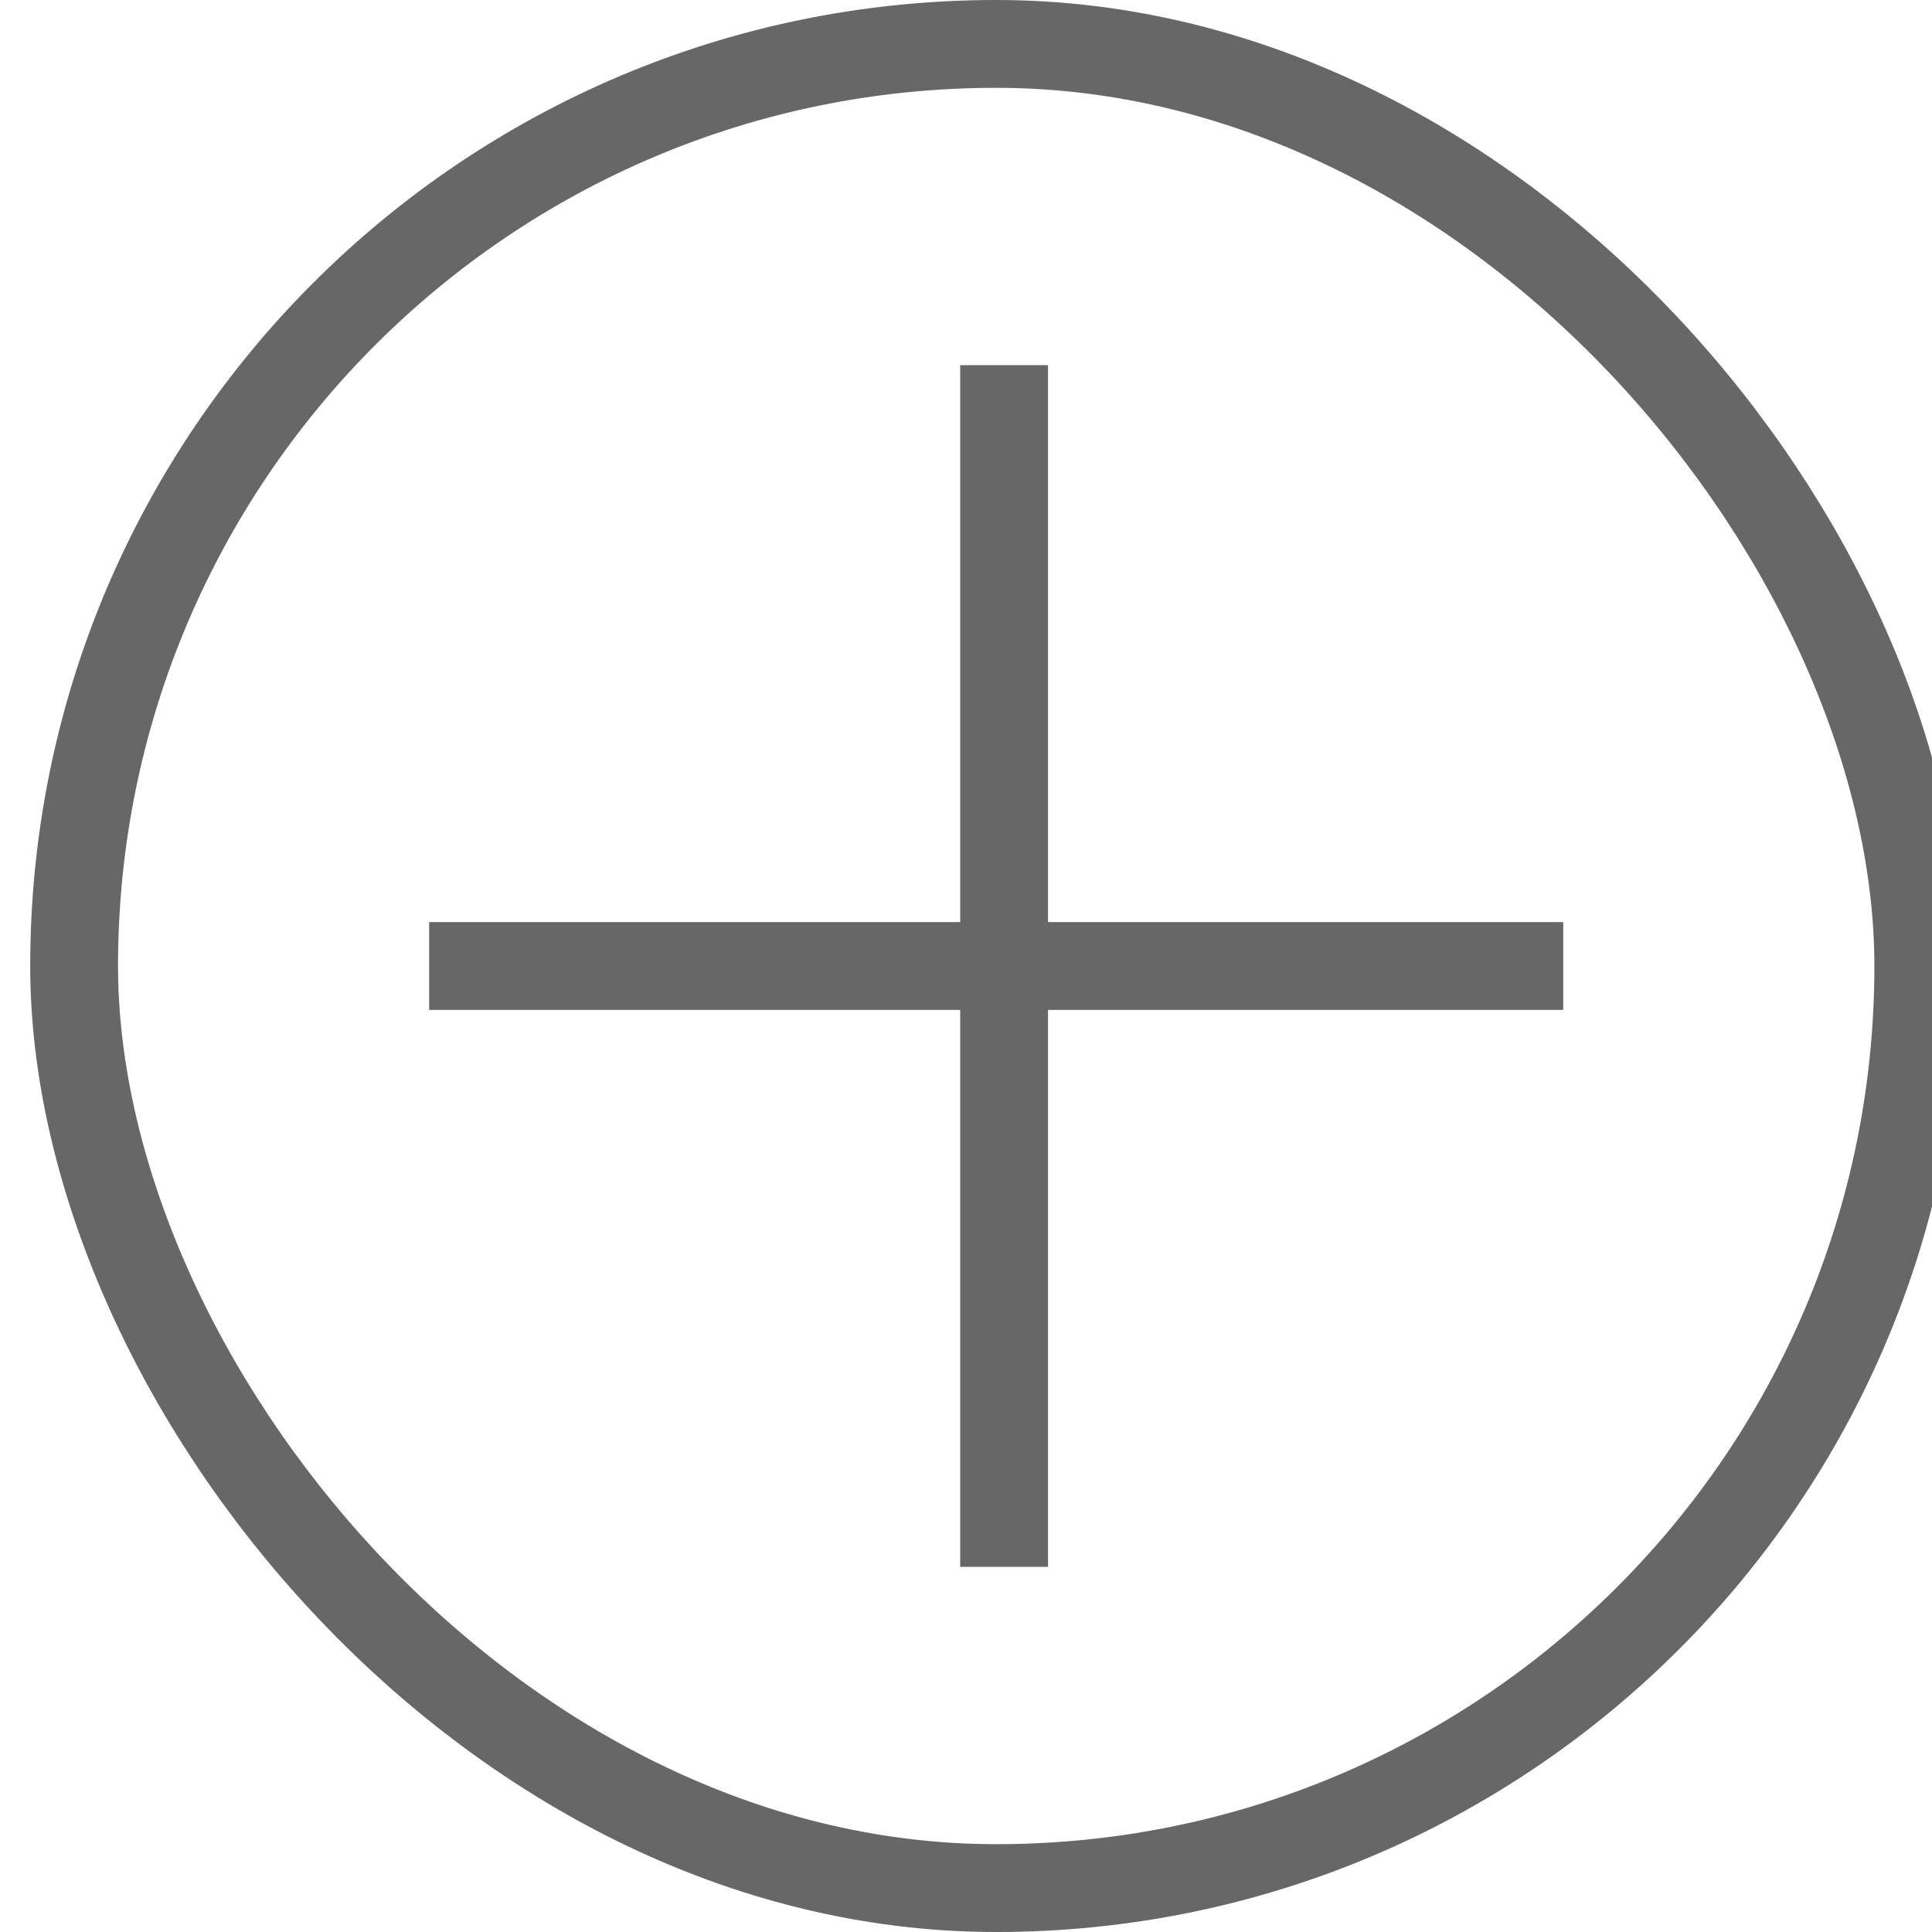
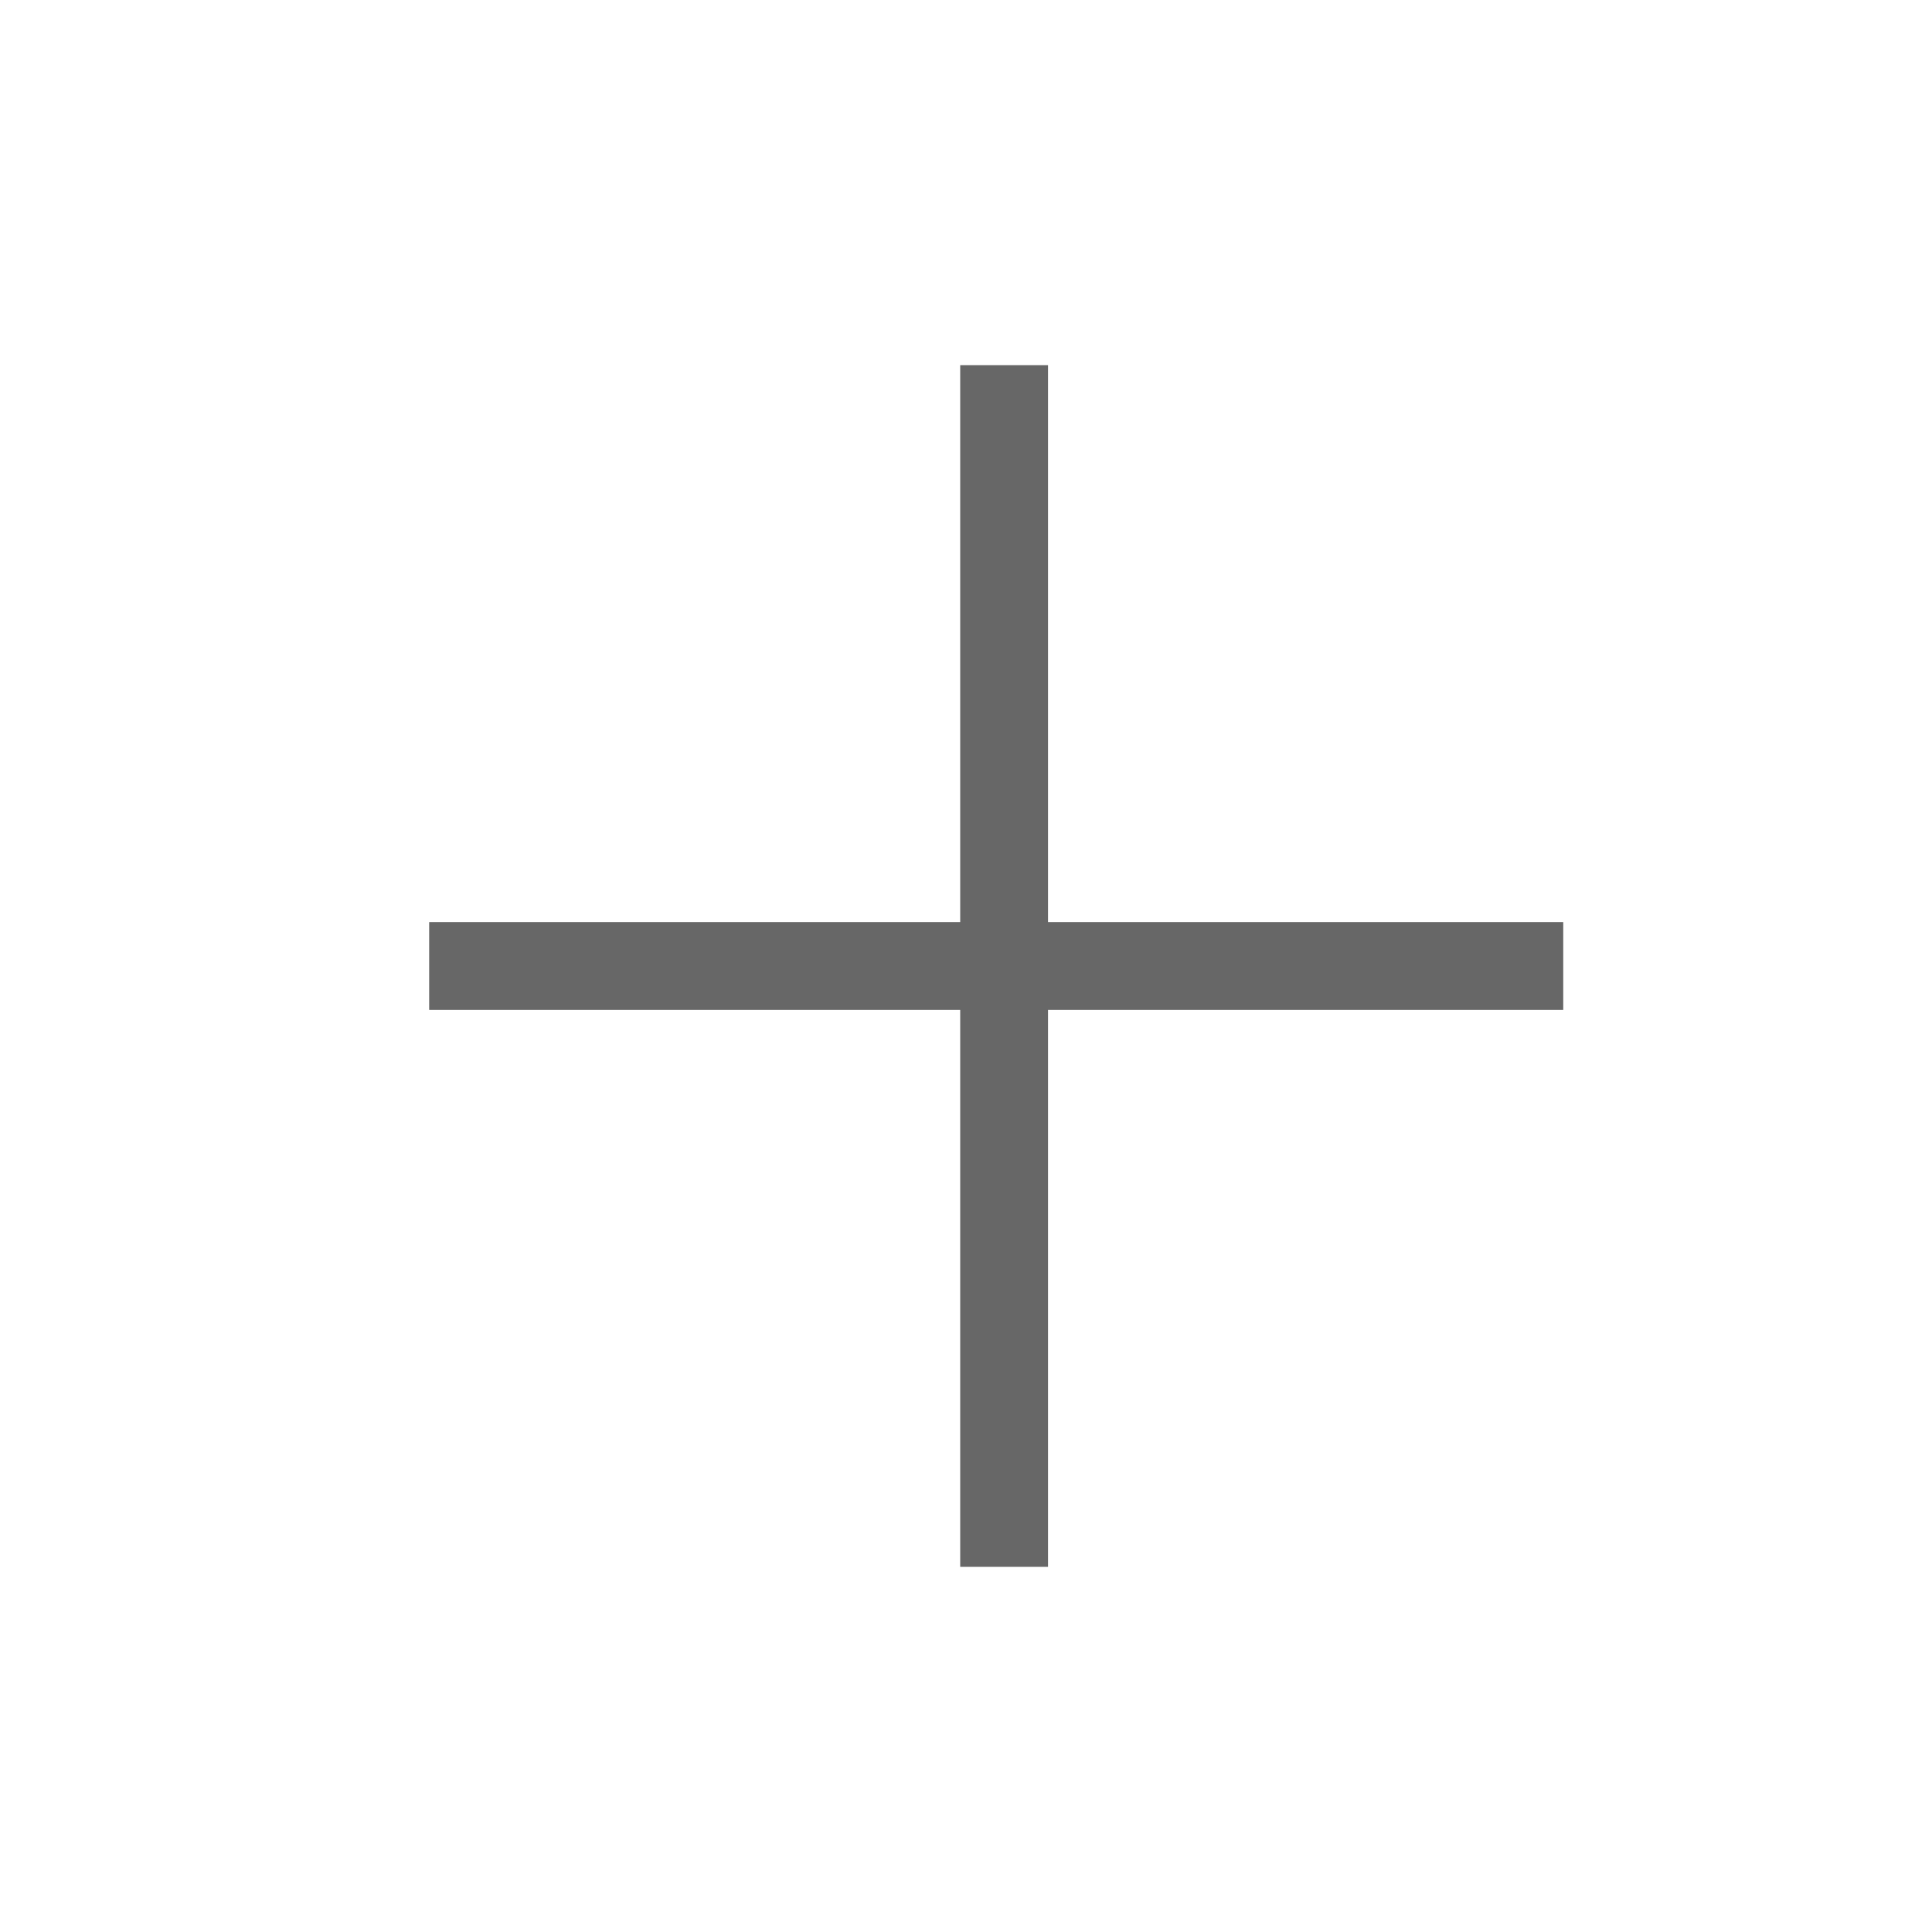
<svg xmlns="http://www.w3.org/2000/svg" width="22" height="22" viewBox="0 0 22 22" fill="none">
-   <rect x="0.844" y="0.5" width="21" height="21" rx="10.5" stroke="#676767" />
  <path d="M11.434 4.158V17.842" stroke="#676767" />
  <path d="M4.887 11L17.801 11" stroke="#676767" />
</svg>